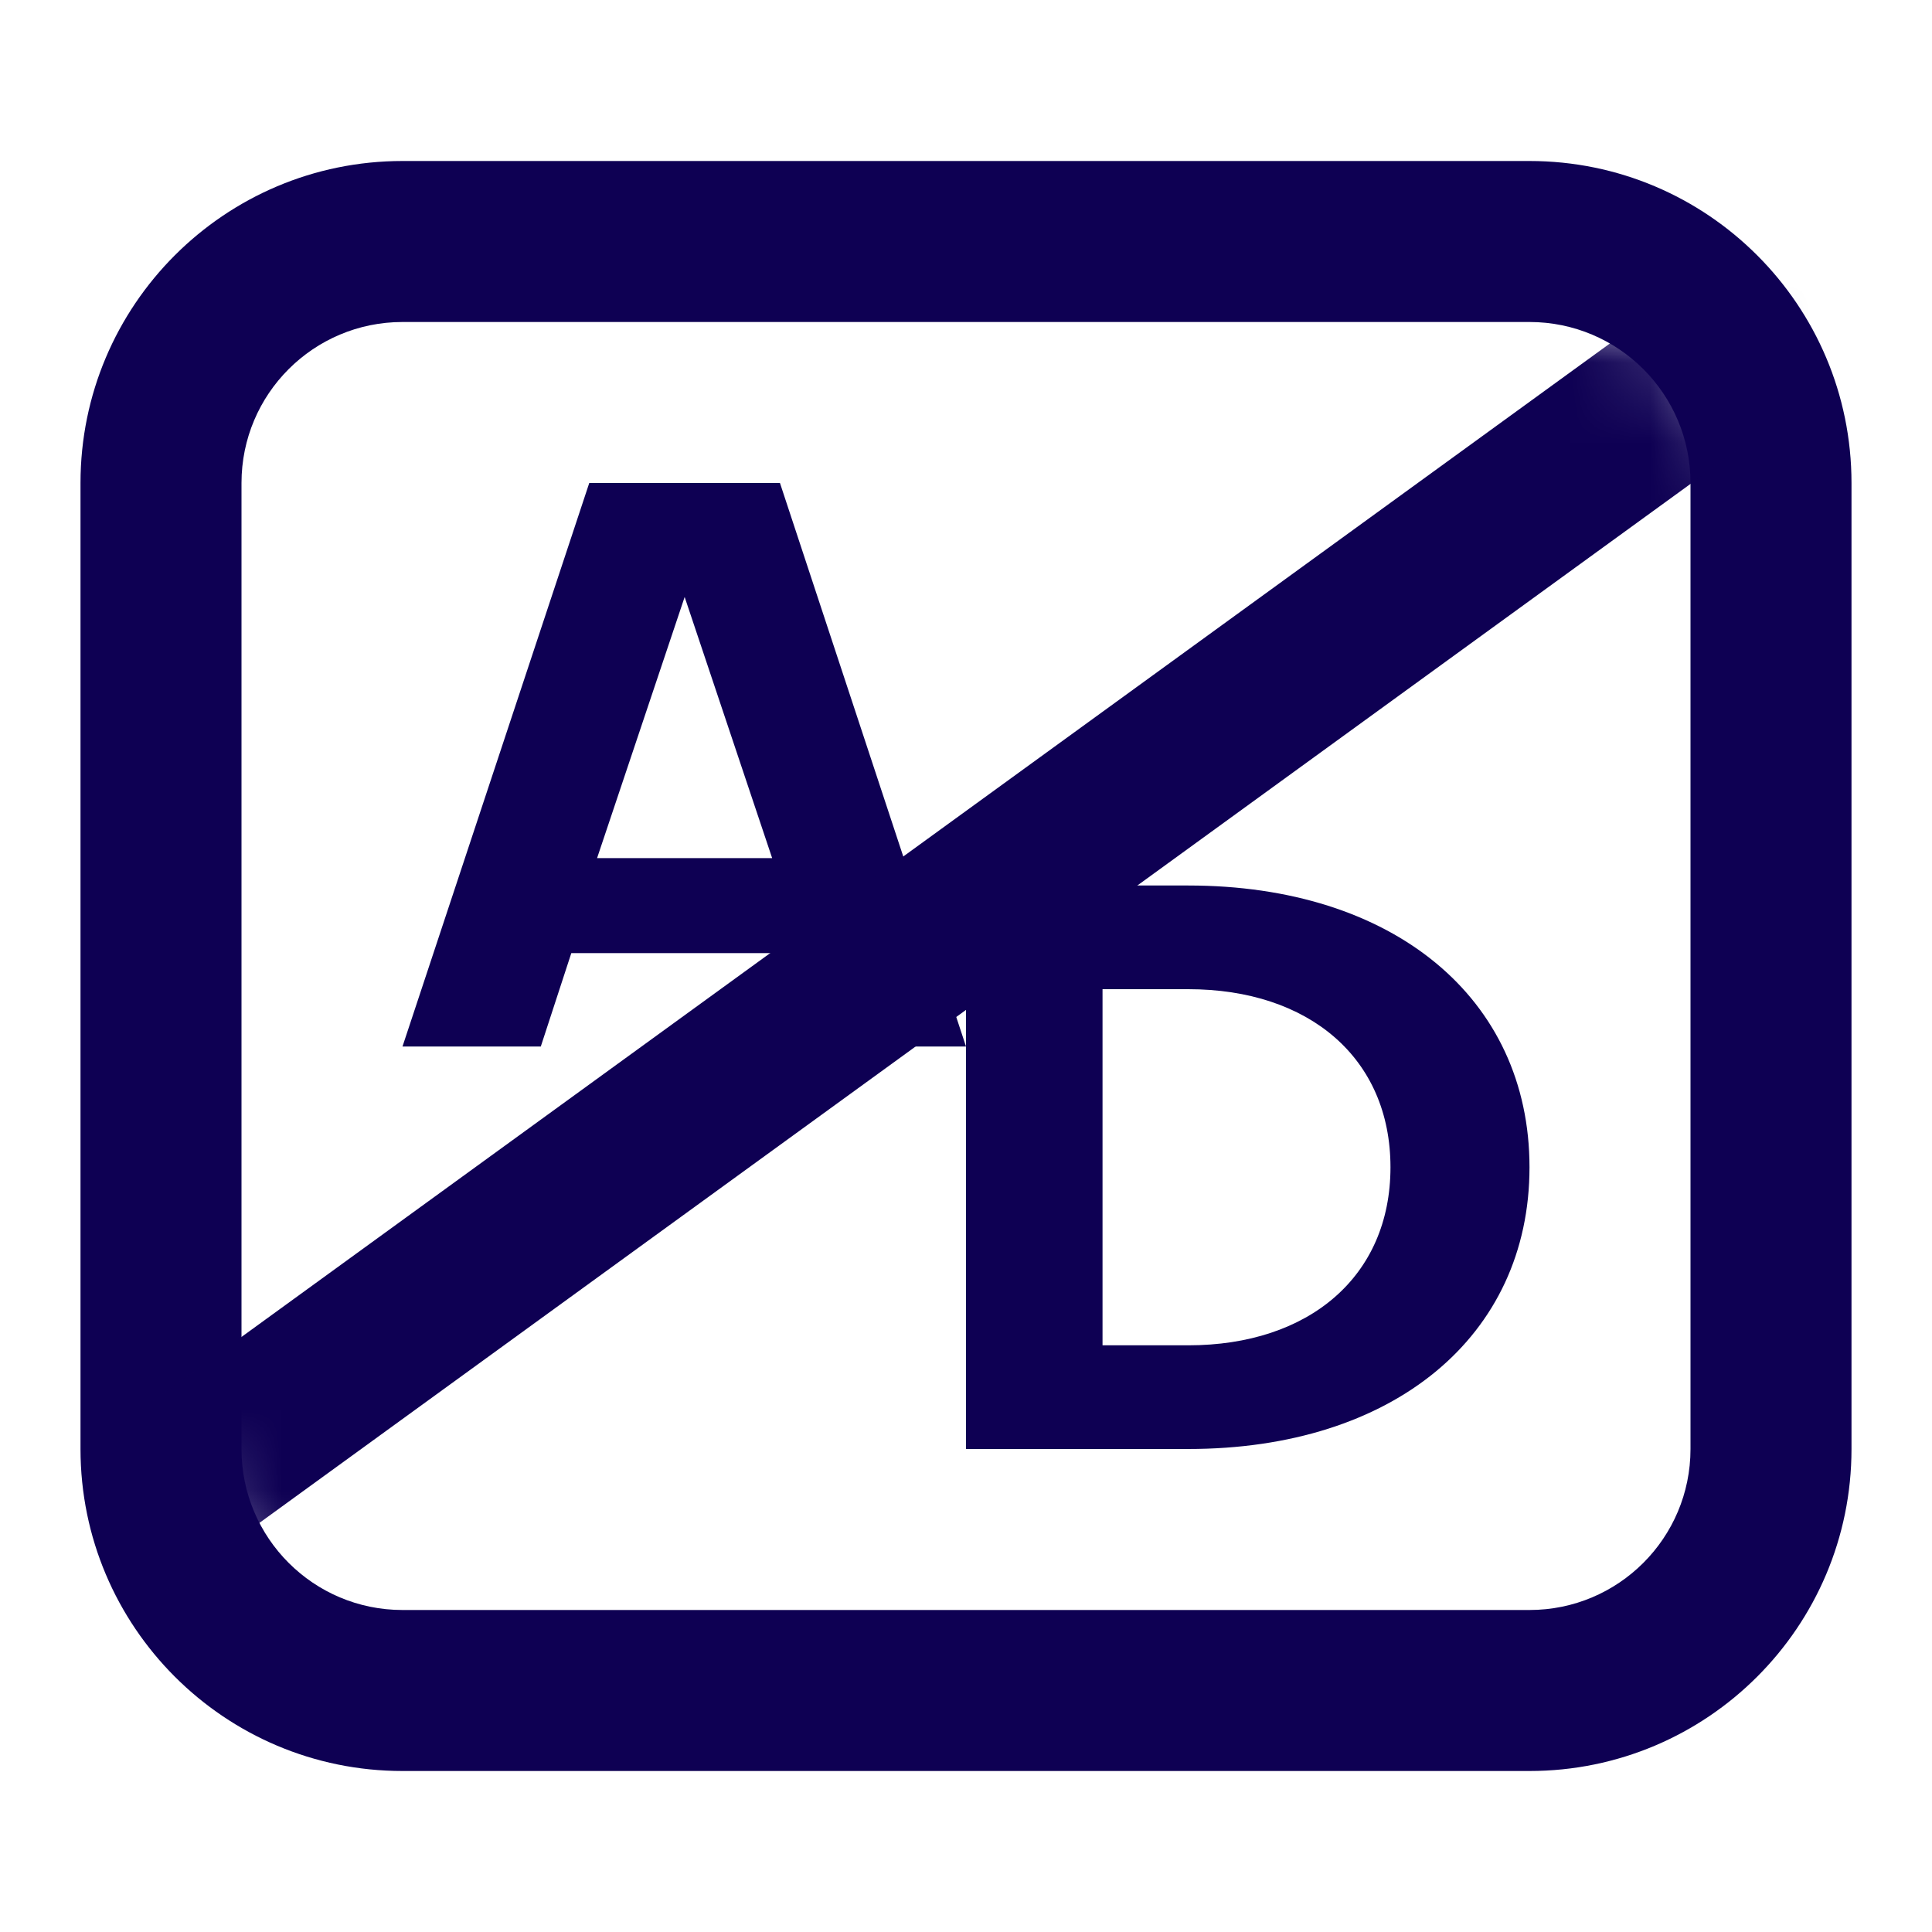
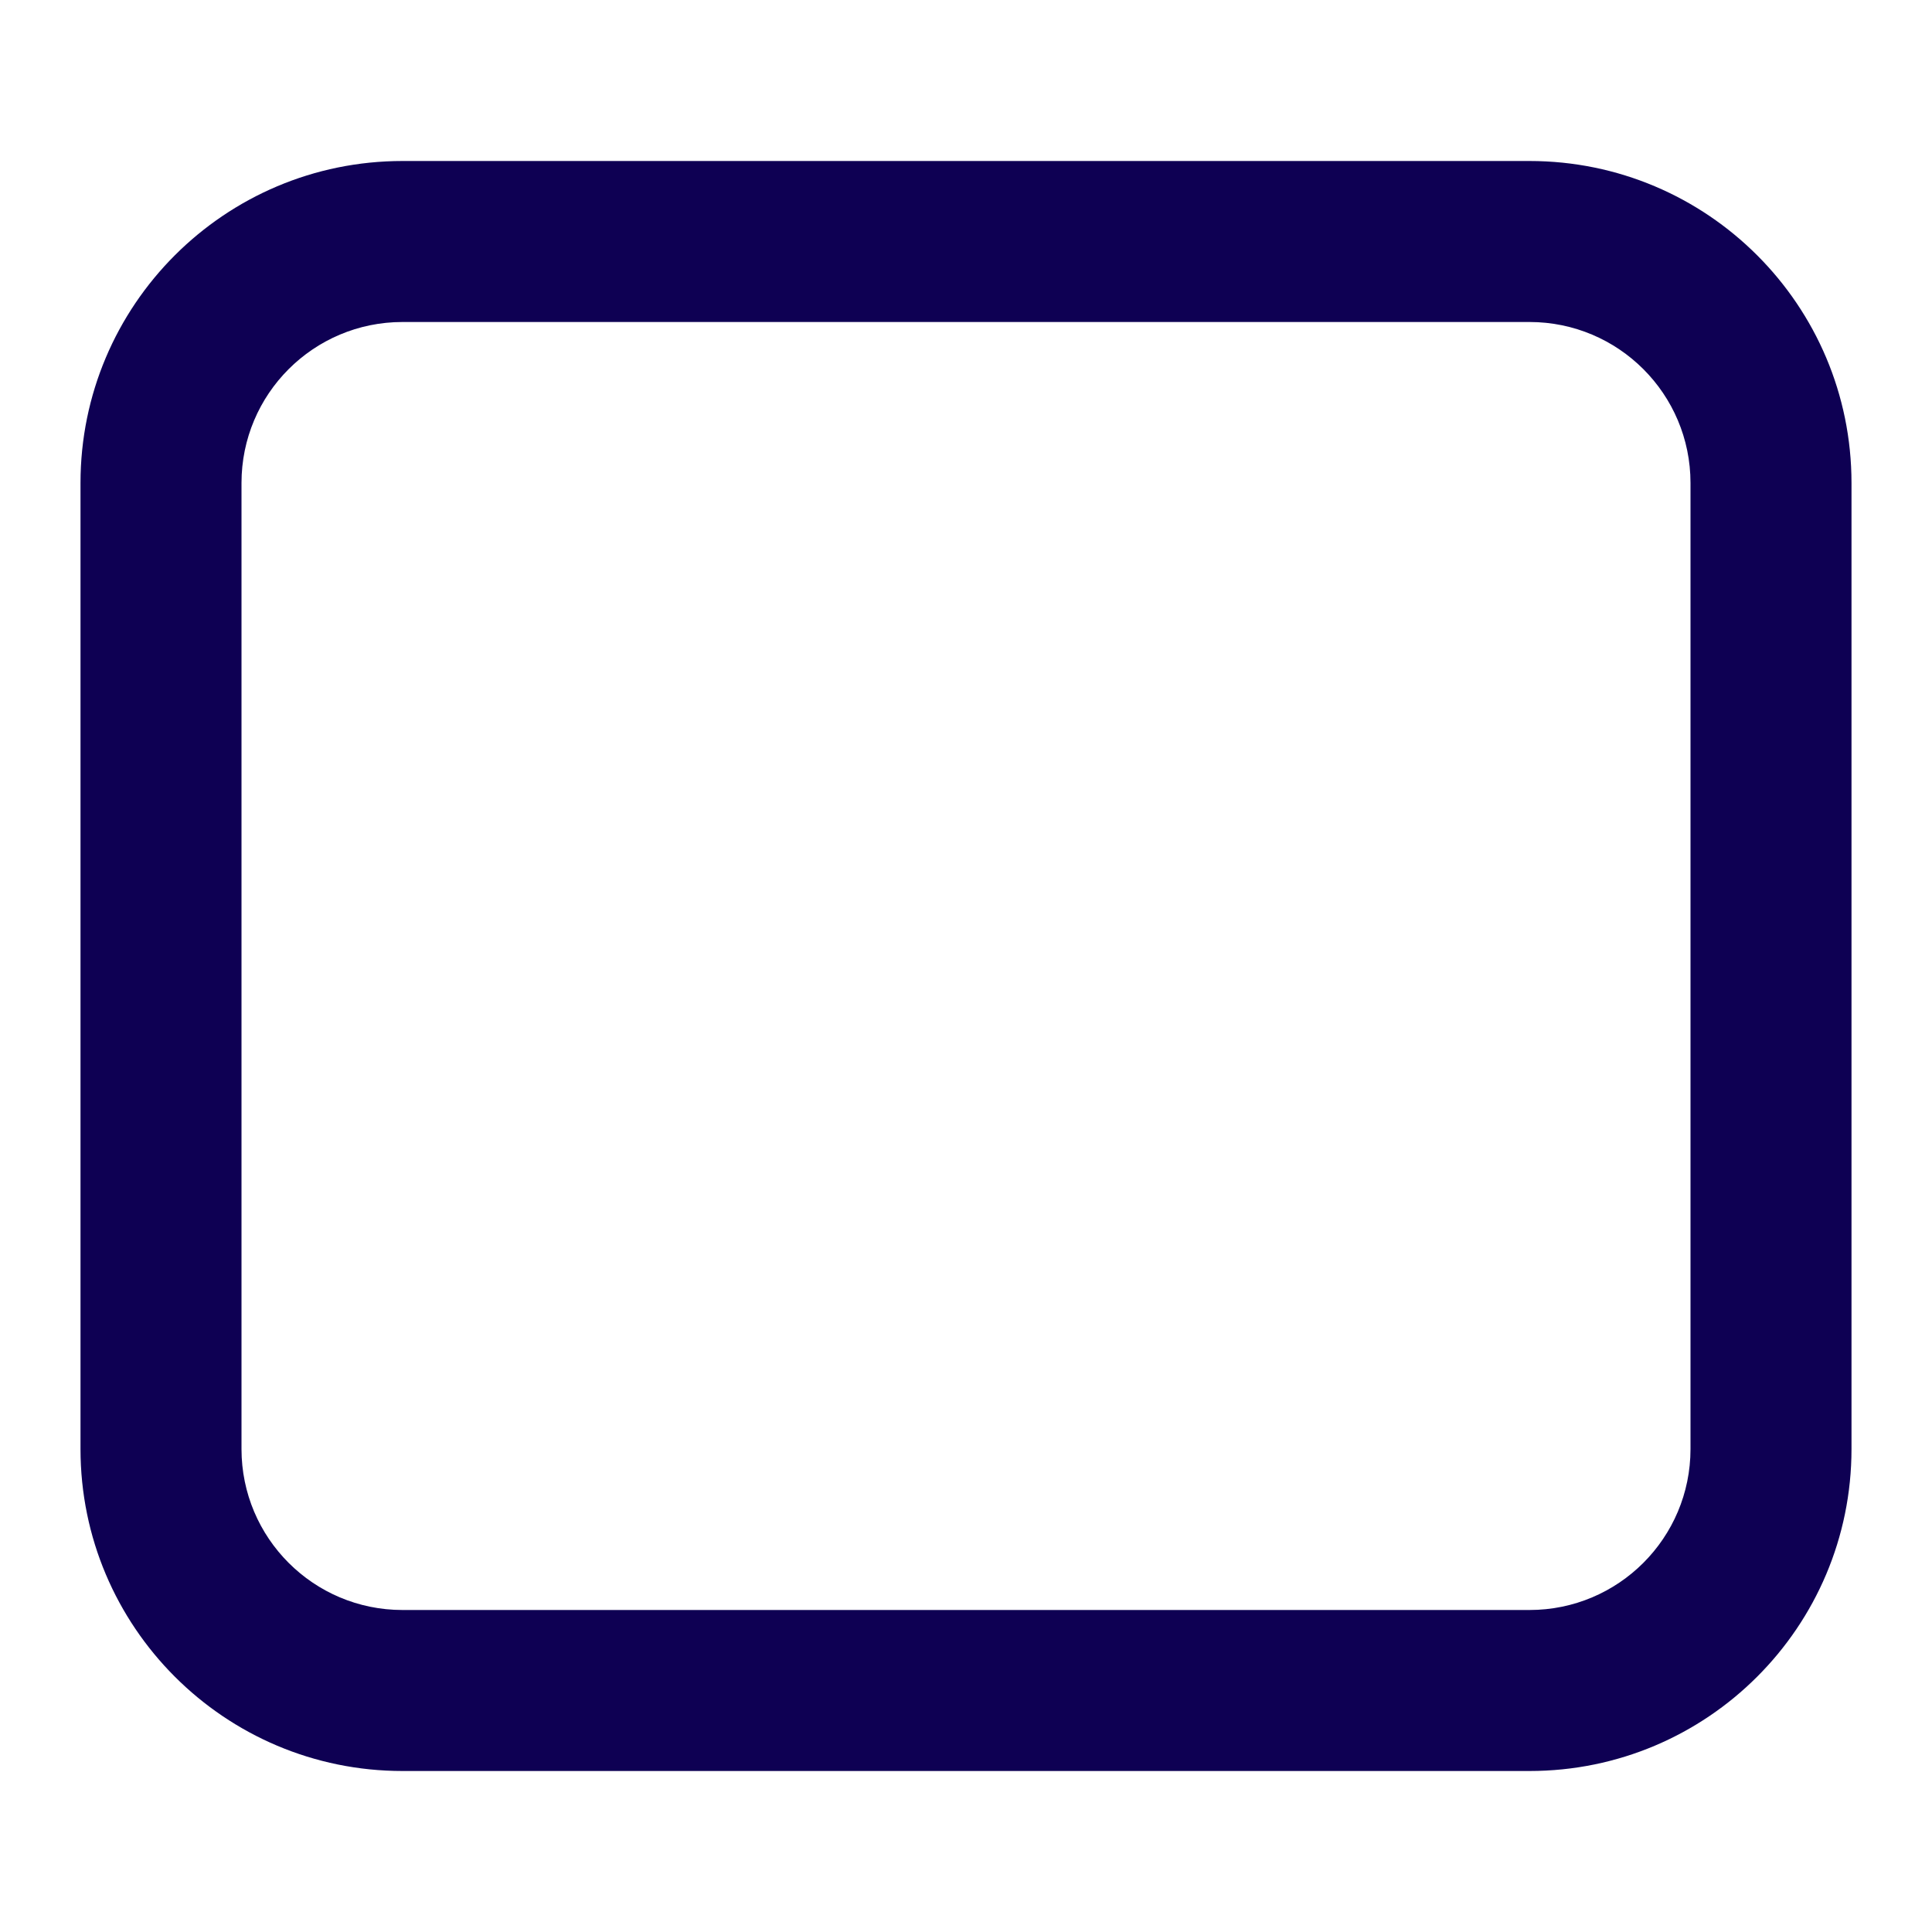
<svg xmlns="http://www.w3.org/2000/svg" width="24" height="24" viewBox="0 0 24 24" fill="none">
-   <path d="M8.505 7.416L7.417 10.66H9.592L8.505 7.416ZM7.097 11.84L6.718 13H5L7.32 6H9.689L12 13H10.291L9.913 11.84H7.097Z" fill="#0E0053" />
-   <path d="M12 18V11H14.761C17.304 11 19 12.396 19 14.5C19 16.604 17.304 18 14.761 18H12ZM17.273 14.5C17.273 13.143 16.26 12.288 14.761 12.288H13.696V16.712H14.761C16.26 16.712 17.273 15.857 17.273 14.5Z" fill="#0E0053" />
  <path fill-rule="evenodd" clip-rule="evenodd" d="M19 4H5C3.895 4 3 4.895 3 6V18C3 19.105 3.895 20 5 20H19C20.105 20 21 19.105 21 18V6C21 4.895 20.105 4 19 4ZM5 2C2.791 2 1 3.791 1 6V18C1 20.209 2.791 22 5 22H19C21.209 22 23 20.209 23 18V6C23 3.791 21.209 2 19 2H5Z" fill="#0E0053" />
  <mask id="mask0_249_2970" style="mask-type:alpha" maskUnits="userSpaceOnUse" x="2" y="4" width="20" height="16">
-     <rect x="3" y="5" width="18" height="14" rx="1" fill="#D9D9D9" stroke="#0E0053" stroke-width="2" stroke-linejoin="round" />
-   </mask>
+     </mask>
  <g mask="url(#mask0_249_2970)">
    <rect x="-1" y="19.512" width="31.509" height="2" rx="1" transform="rotate(-35.98 -1 19.512)" fill="#0E0053" />
  </g>
</svg>